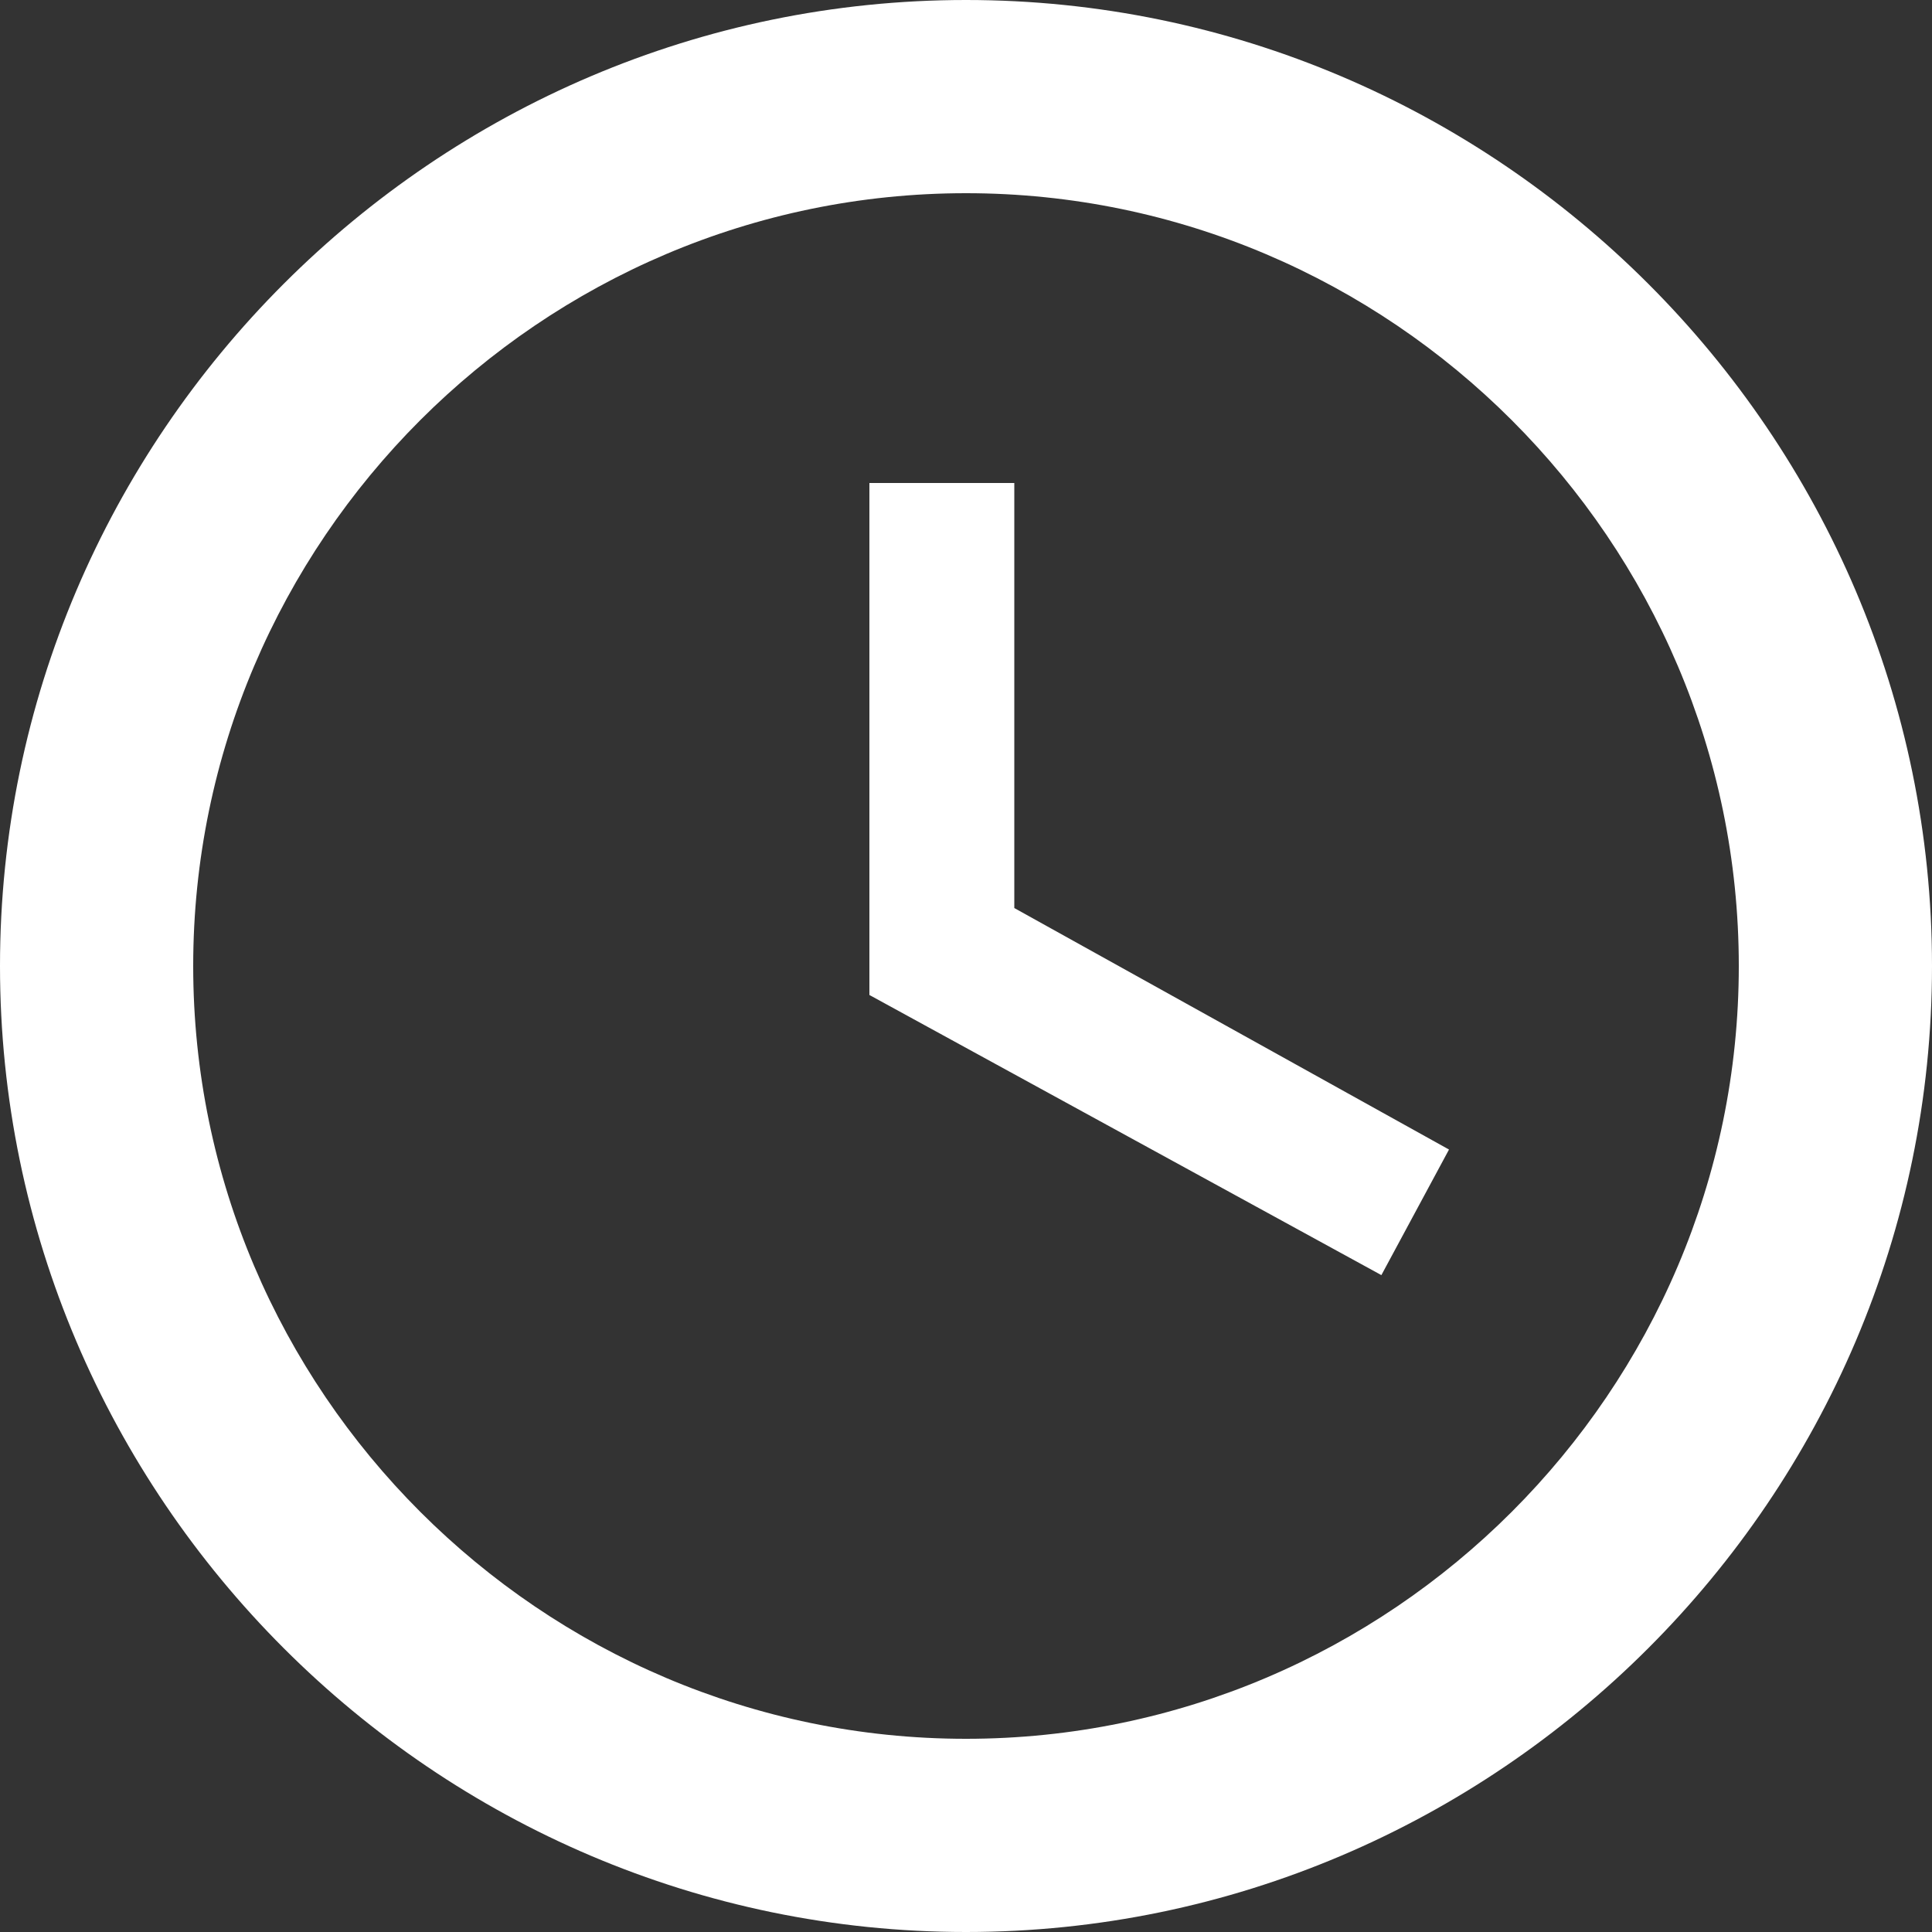
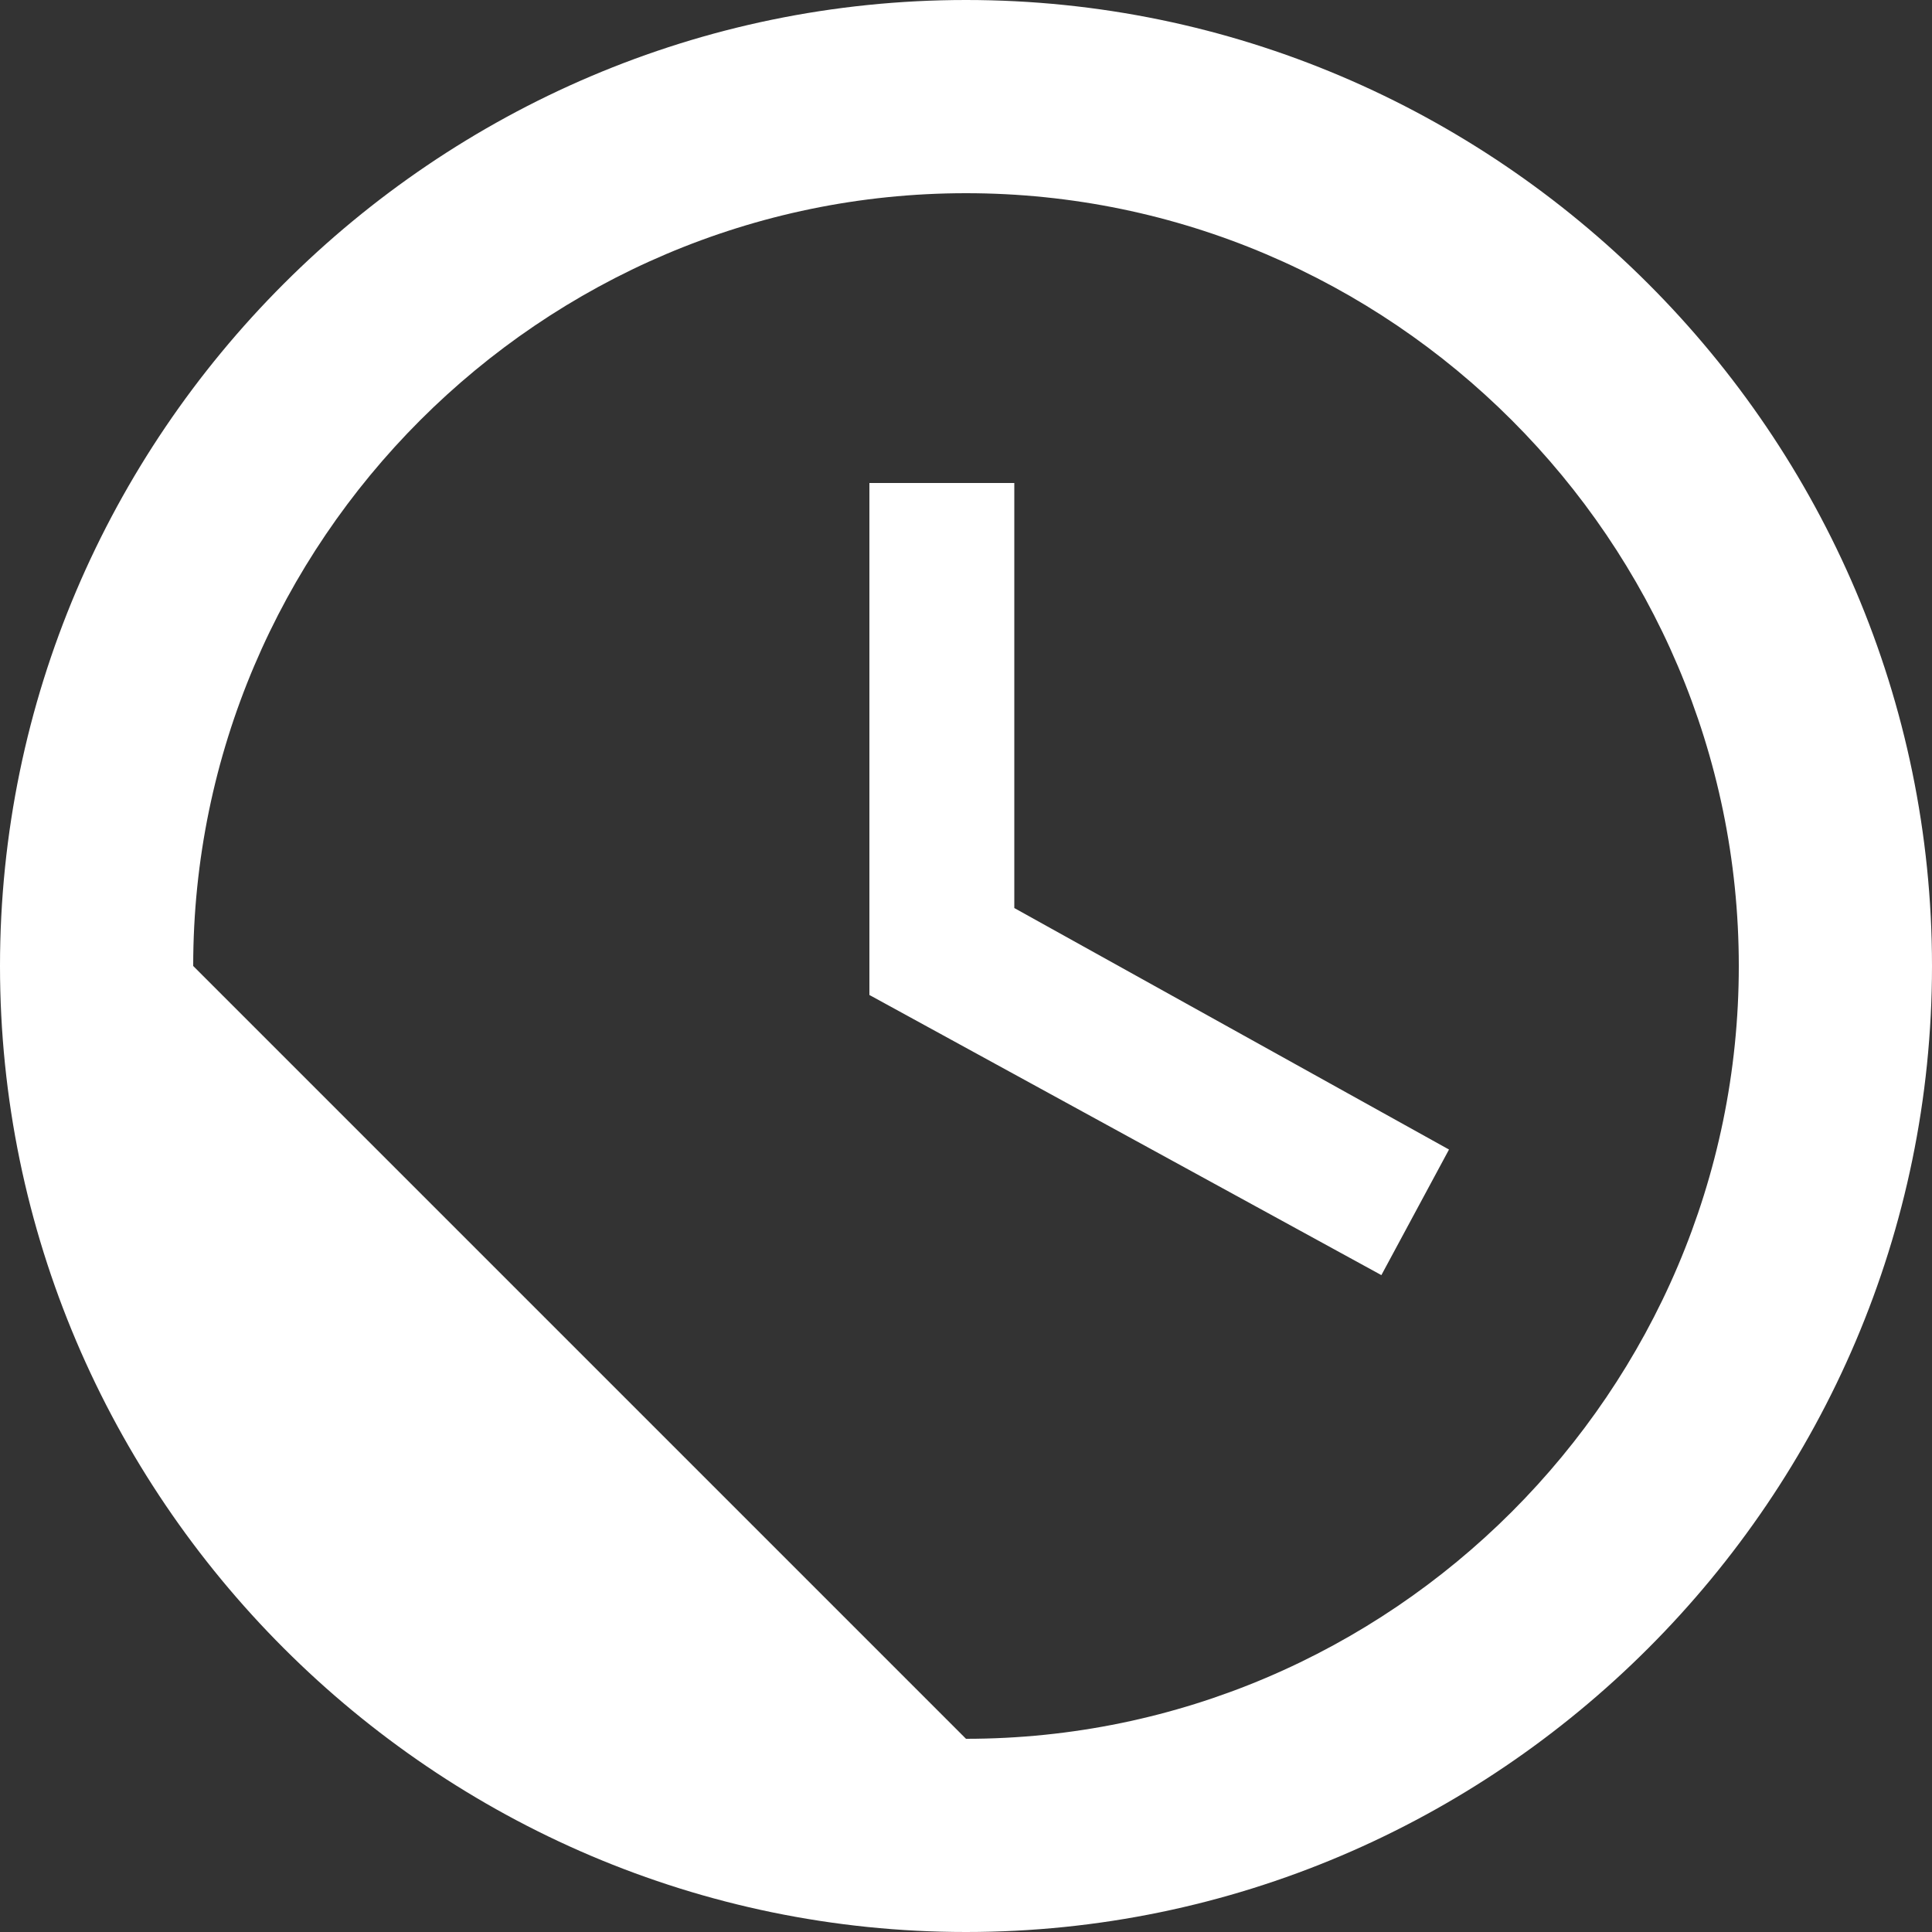
<svg xmlns="http://www.w3.org/2000/svg" width="50" height="50" viewBox="0 0 50 50" fill="none">
  <rect x="0" y="0" width="50" height="50" fill="#333333" stroke="none" />
-   <path d="M25 45C36 45 45 36 45 25C45 14 36 5 25 5C14 5 5 14 5 25C5 36 14 45 25 45ZM25 0C38.75 0 50 11.25 50 25C50 38.75 38.75 50 25 50C11.25 50 0 38.75 0 25C0 11.25 11.25 0 25 0ZM37.5 29.75L35.75 33L22.5 25.75V12.5H26.25V23.5L37.5 29.75Z" fill="white" />
+   <path d="M25 45C36 45 45 36 45 25C45 14 36 5 25 5C14 5 5 14 5 25ZM25 0C38.75 0 50 11.25 50 25C50 38.75 38.75 50 25 50C11.25 50 0 38.75 0 25C0 11.25 11.25 0 25 0ZM37.5 29.75L35.75 33L22.5 25.75V12.5H26.25V23.5L37.5 29.75Z" fill="white" />
</svg>